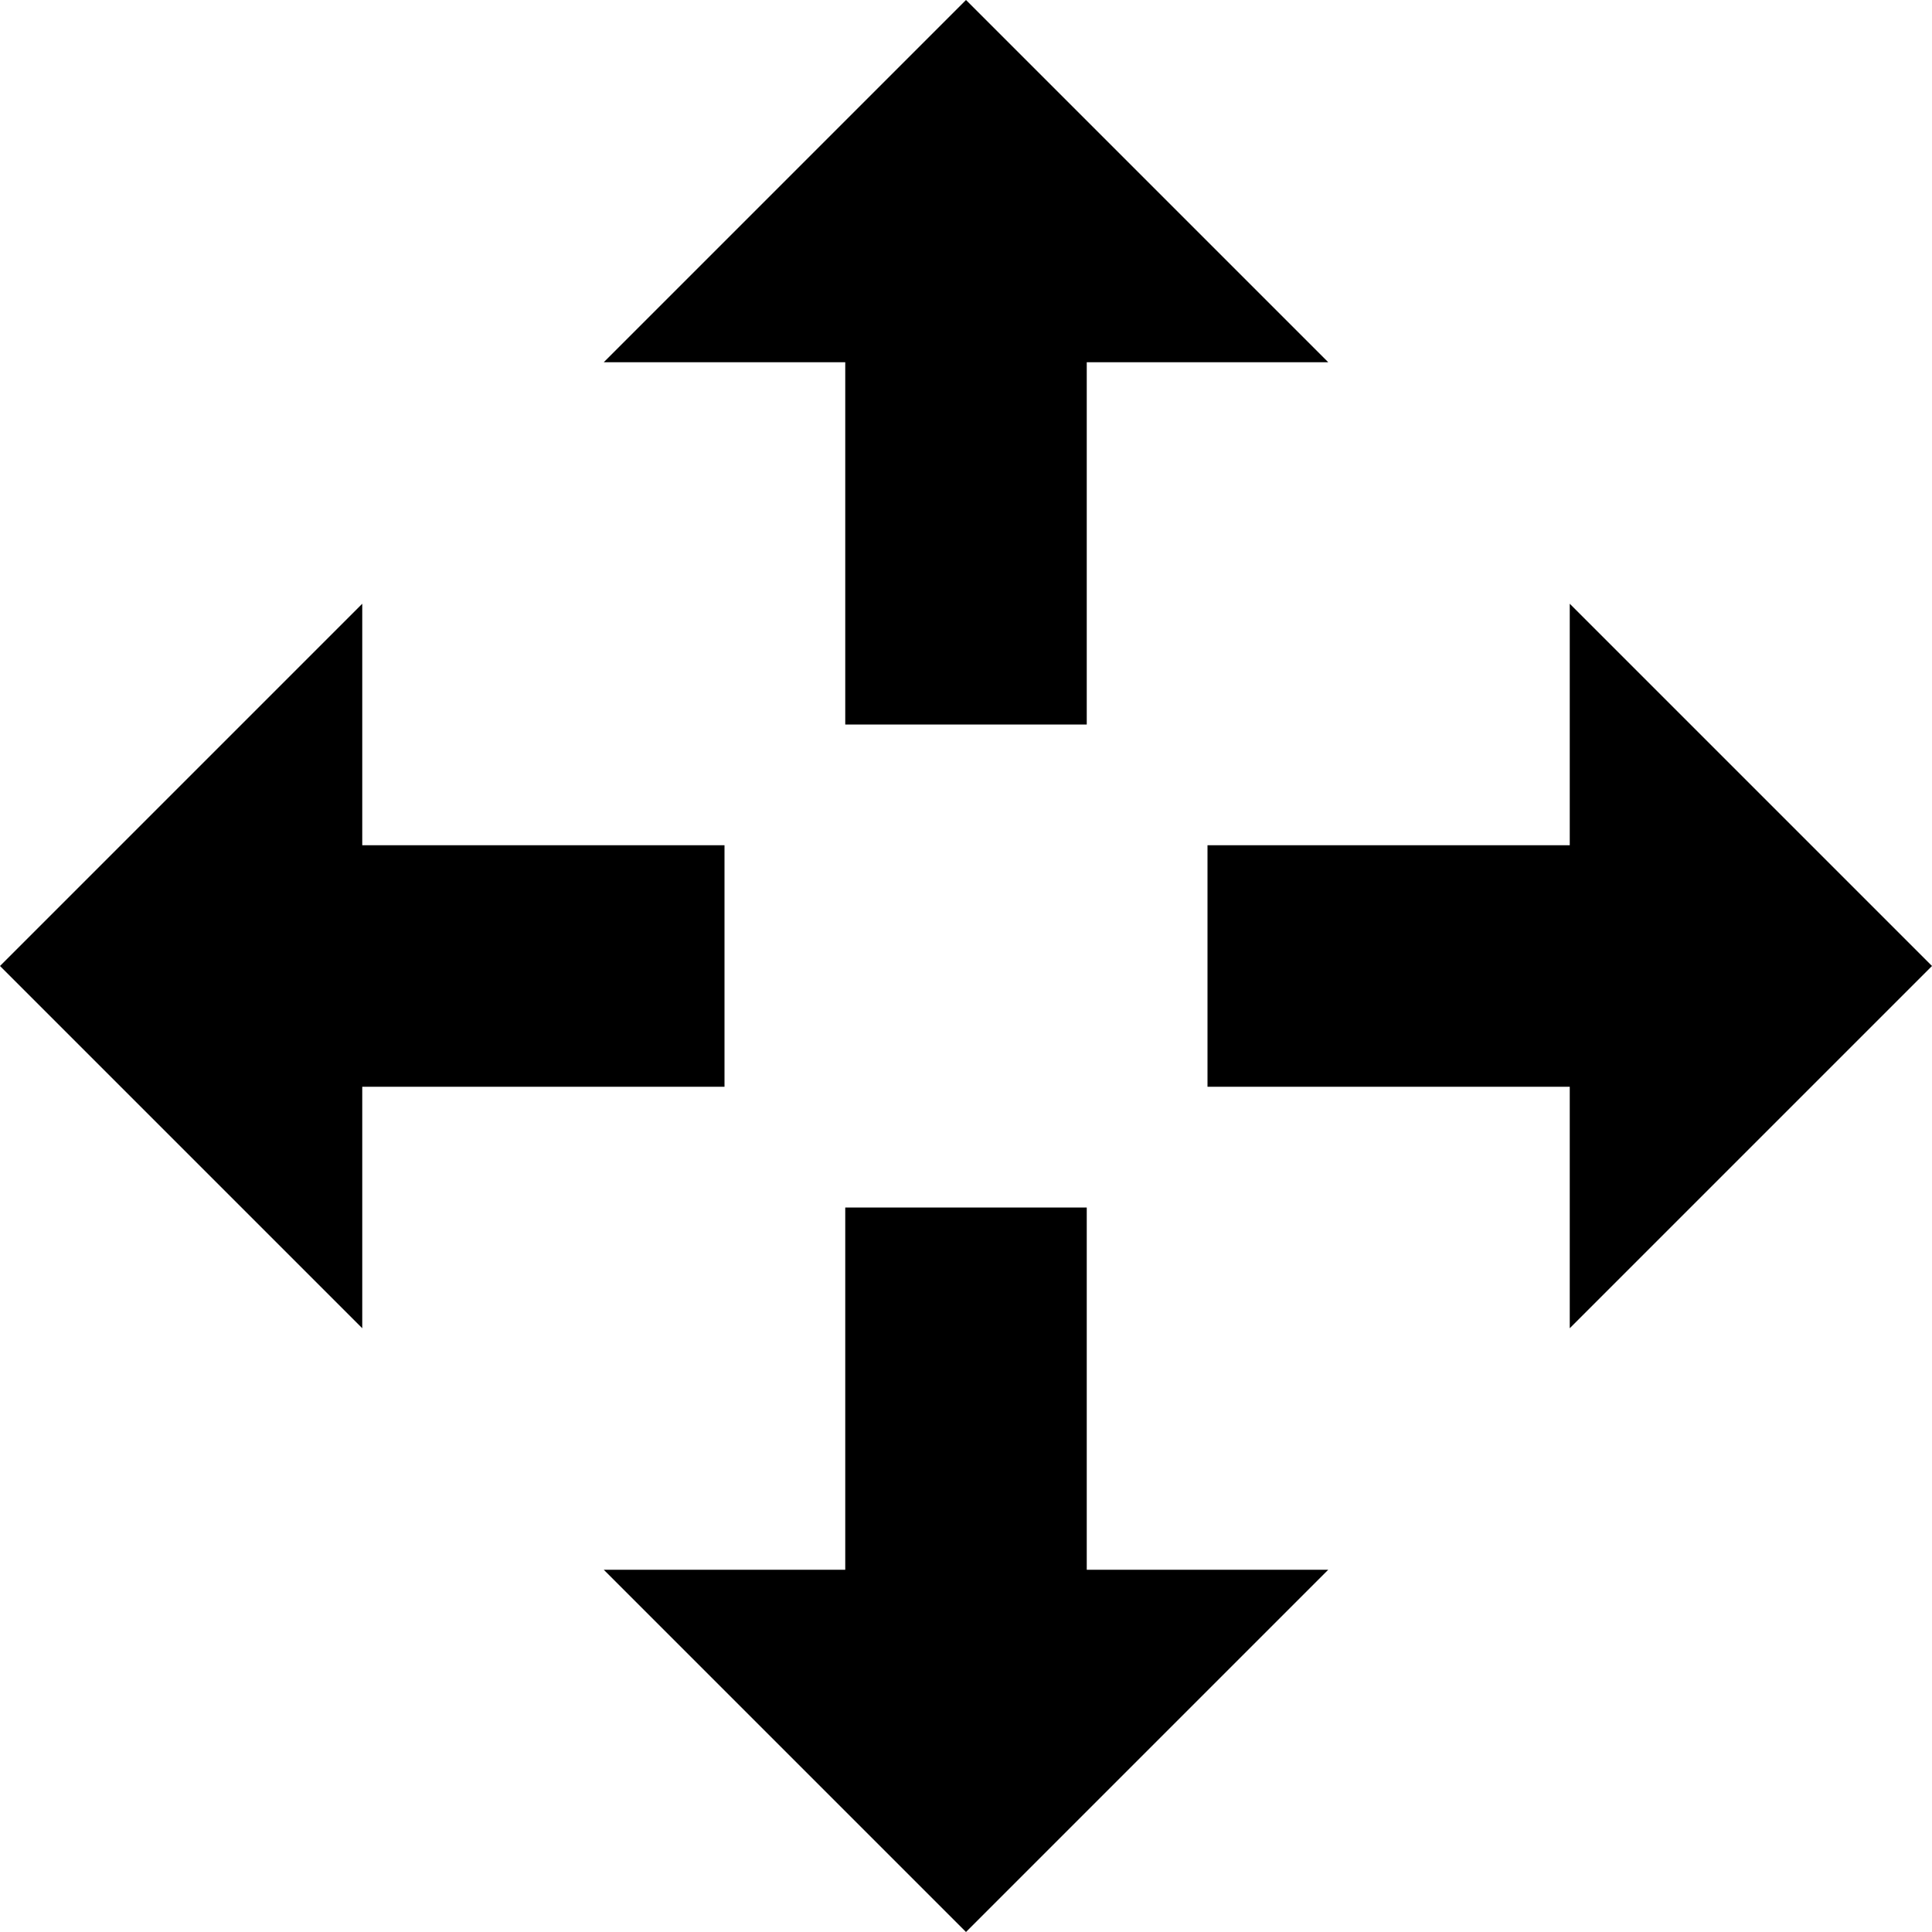
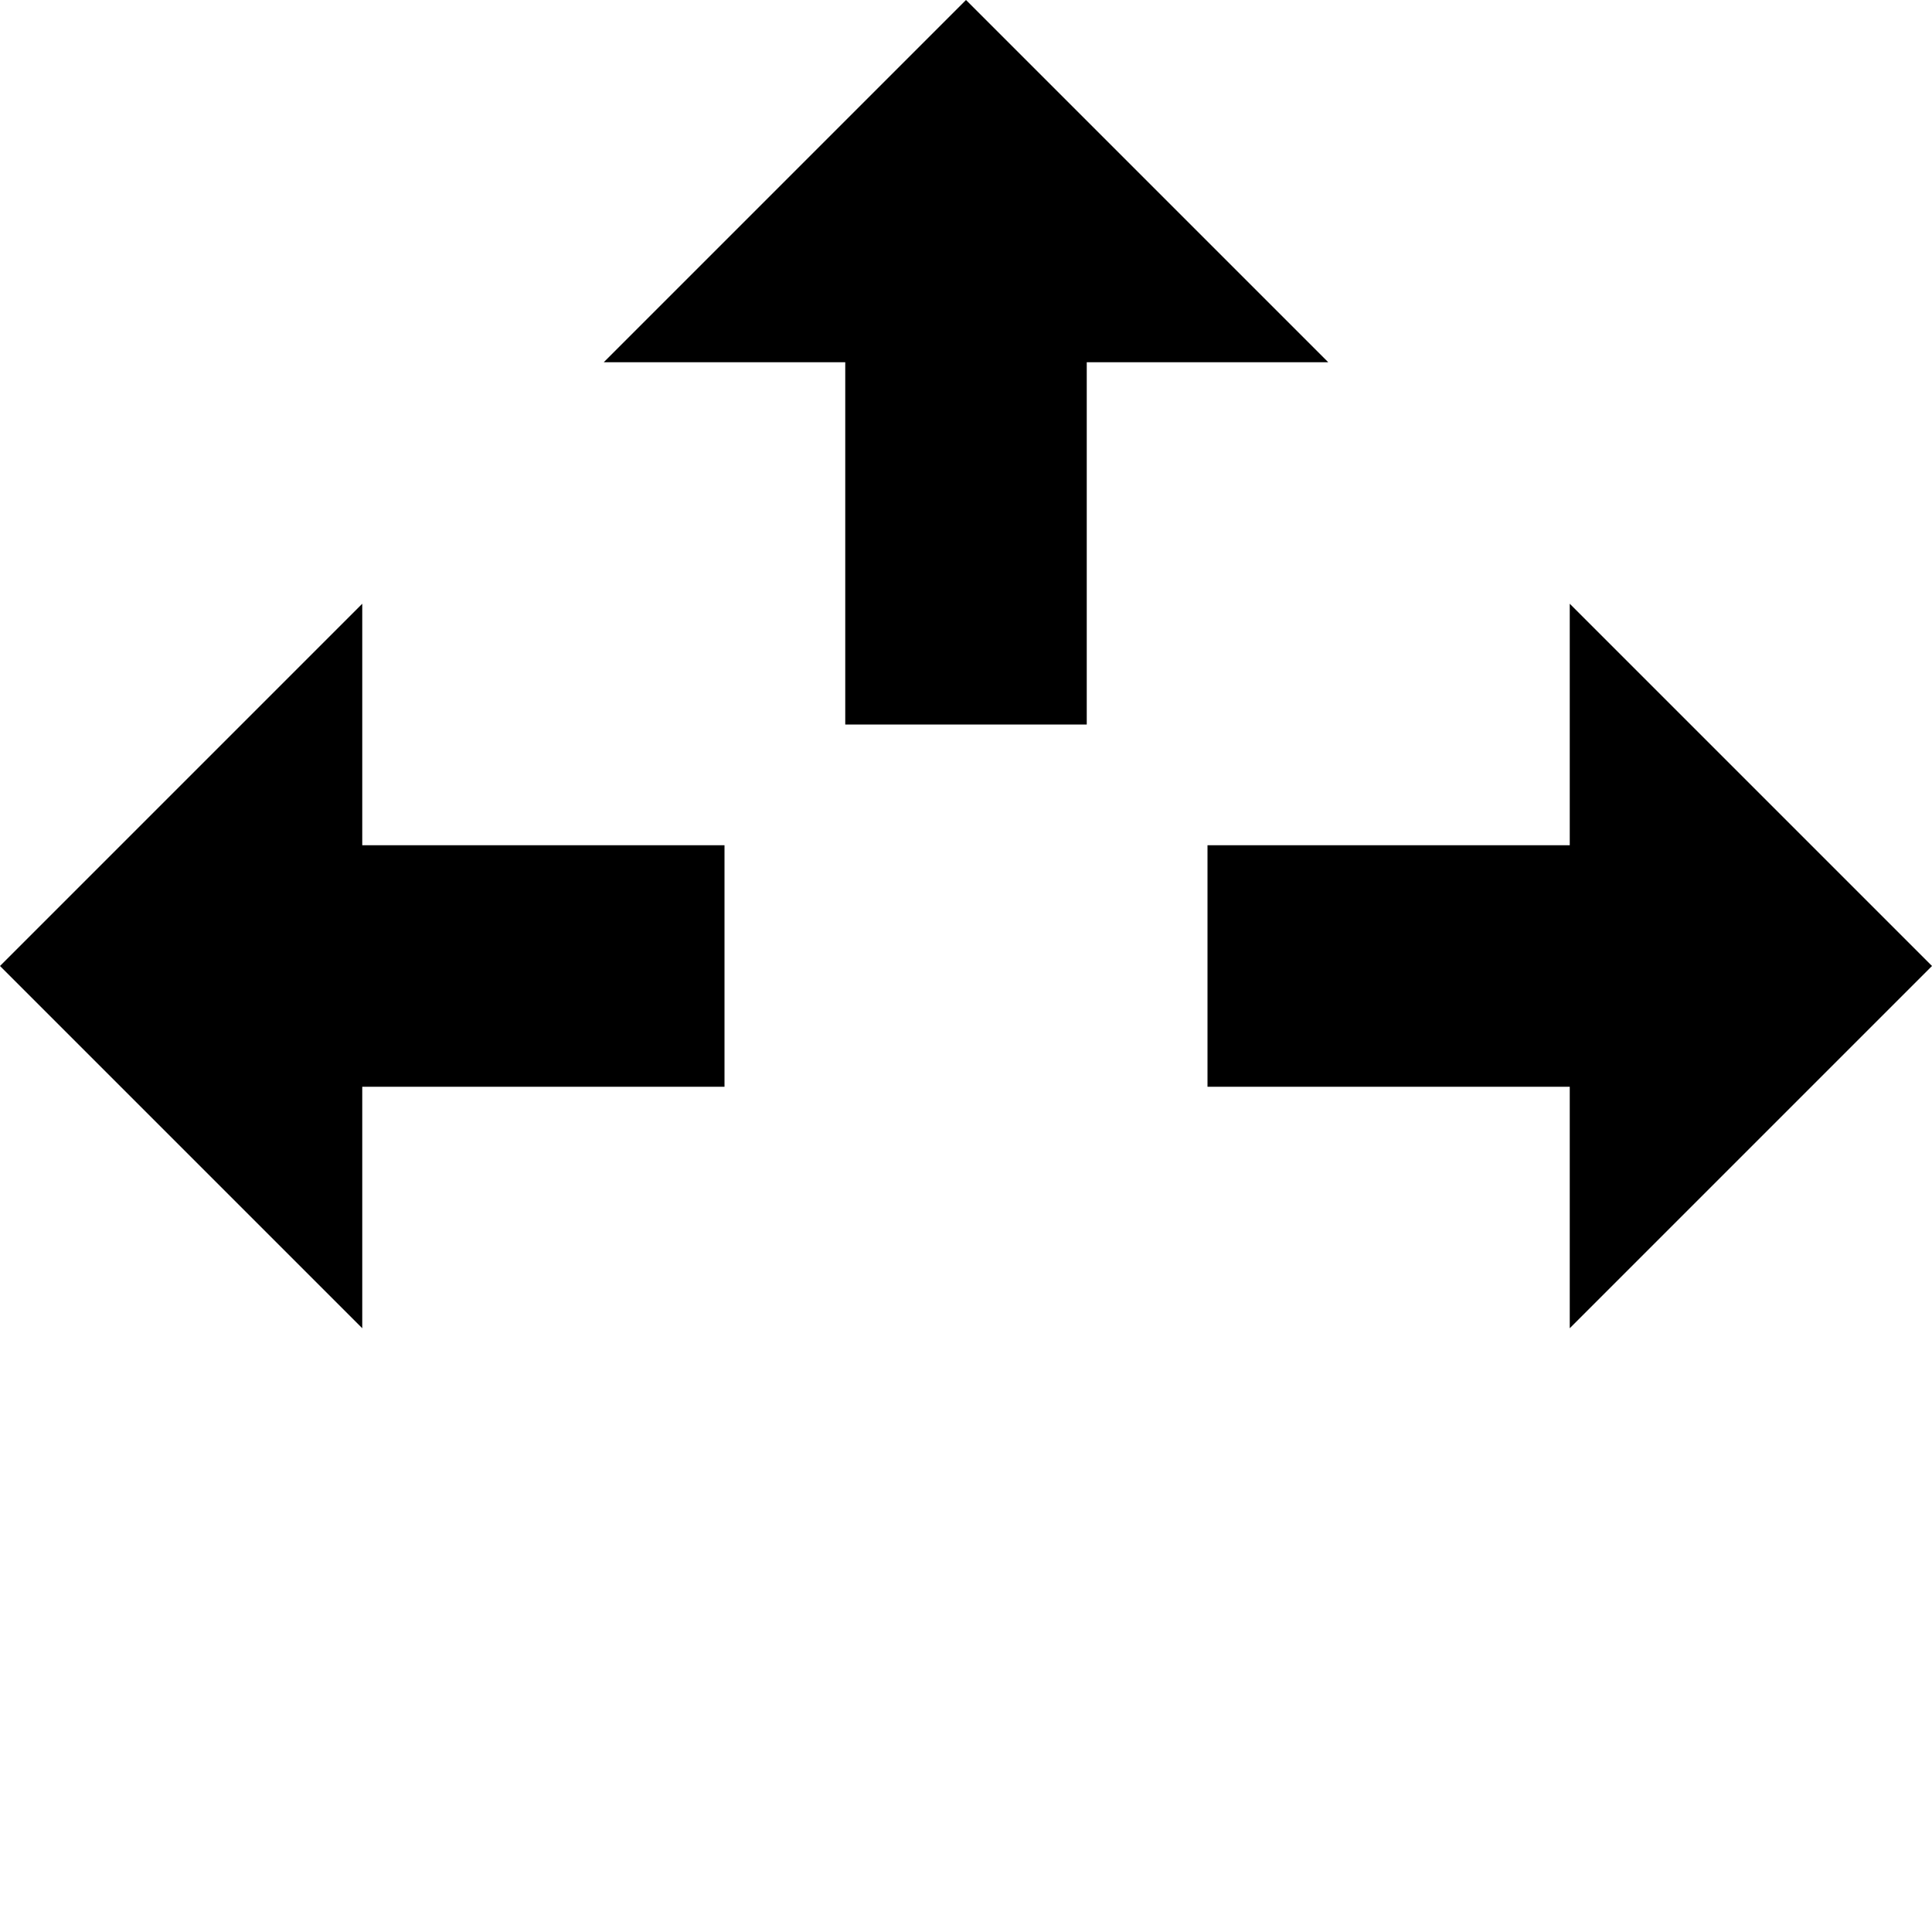
<svg xmlns="http://www.w3.org/2000/svg" version="1.1" x="0px" y="0px" width="32px" height="32px" viewBox="0 0 32 32" style="enable-background:new 0 0 32 32;" xml:space="preserve">
  <g id="Layer_1">
</g>
  <g id="move">
    <g>
-       <polygon style="fill:#000000;" points="18,20 18,26 22,26 16,32 10,26 14,26 14,20   " />
      <polygon style="fill:#000000;" points="14,12 14,6 10,6 16,0 22,6 18,6 18,12   " />
      <polygon style="fill:#000000;" points="12,18 6,18 6,22 0,16 6,10 6,14 12,14   " />
      <polygon style="fill:#000000;" points="20,14 26,14 26,10 32,16 26,22 26,18 20,18   " />
    </g>
  </g>
</svg>